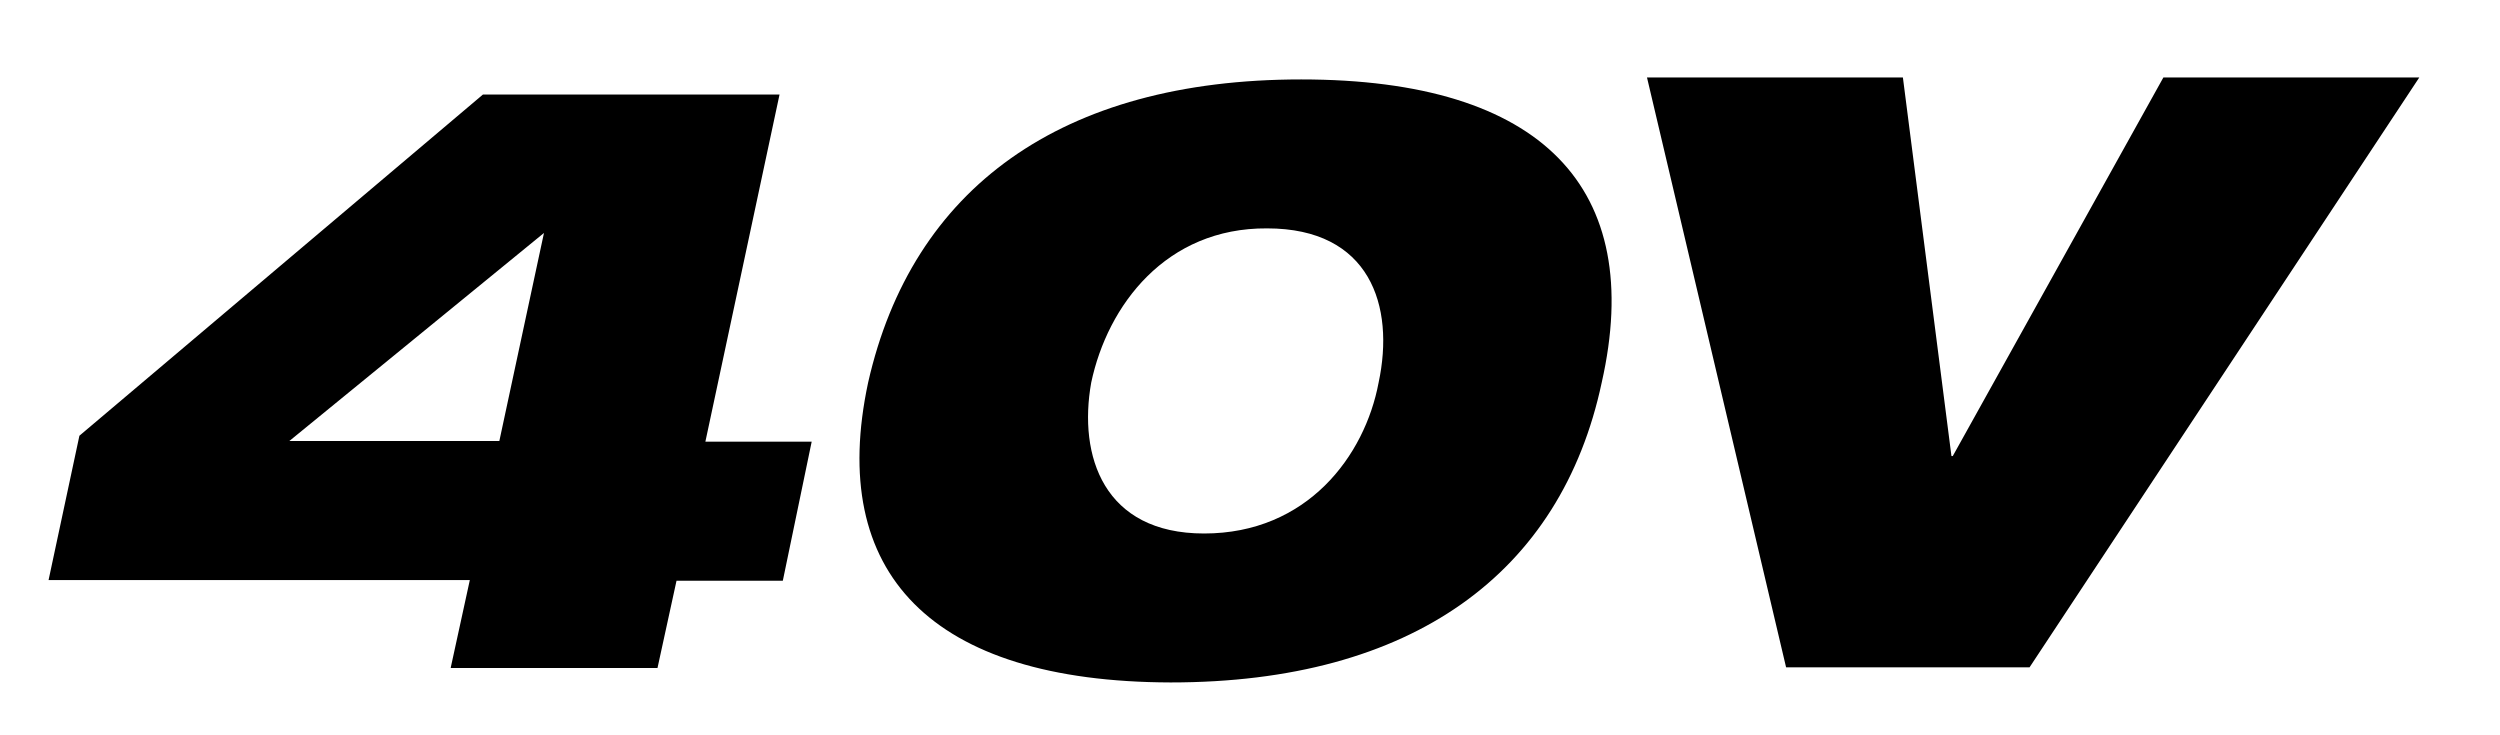
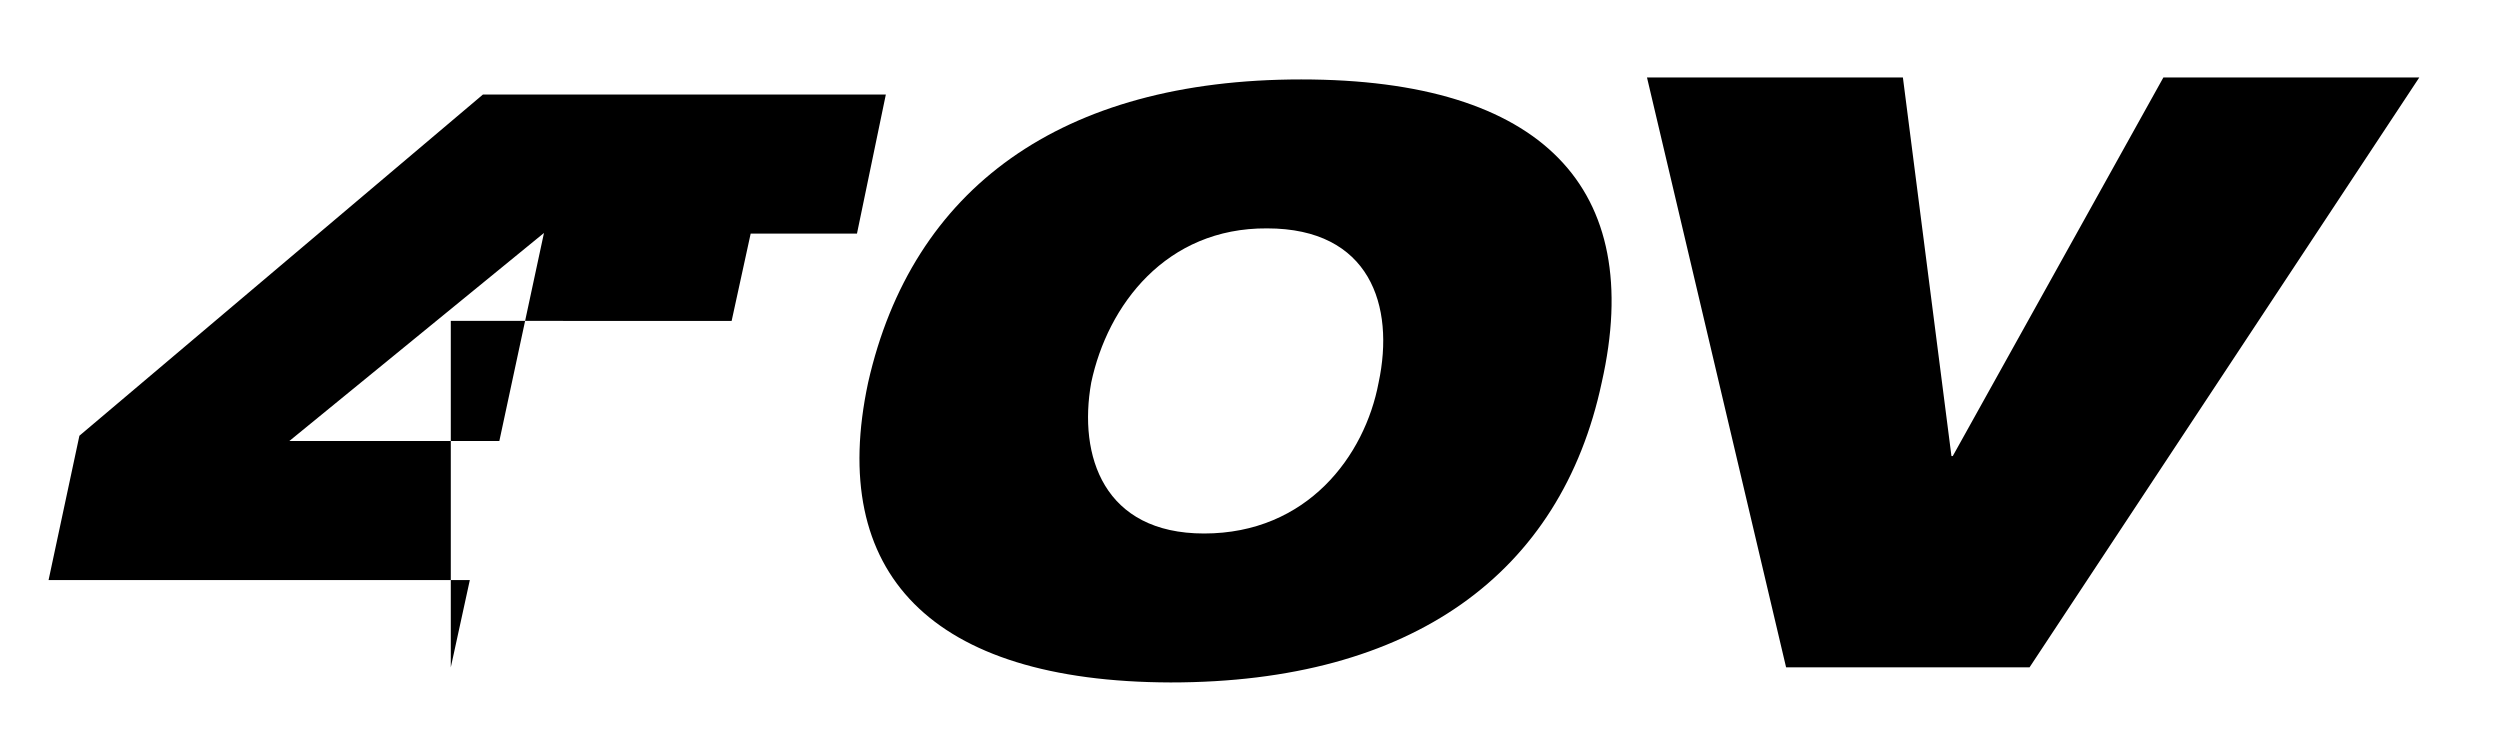
<svg xmlns="http://www.w3.org/2000/svg" version="1.1" id="Layer_1" x="0px" y="0px" viewBox="0 0 381 112" style="enable-background:new 0 0 381 112;" xml:space="preserve">
  <g transform="translate(-418.409 -162.445)">
    <g transform="matrix(1, 0, 0, 1, 418.41, 162.45)">
      <g>
-         <path d="M132.3,58.3c6.7-29.6,29.4-46.2,66-46.2c36.8,0,52.5,16.6,45.8,46.2c-6.2,29.1-28.9,45.7-65.7,45.7     C141.8,103.9,126.1,87.3,132.3,58.3z M166.3,58.3c-2,11.2,1.9,23,17.2,23c15.7,0,24.5-11.8,26.6-23c2.5-11.7-1.3-23.5-17-23.5     C177.7,34.7,168.8,46.5,166.3,58.3L166.3,58.3z M68.7,101.7l2.9-13.3H7.4l4.7-22l61.5-52h45.2l-11.3,52.9h16.2l-4.4,21.2h-16.2     l-2.9,13.3H68.7z M44.1,67.2h32l6.8-31.7L44.1,67.2z M272.2,101.7L251,11.8h39l7.4,57.7h0.2l32.1-57.7h39l-59.4,89.9H272.2z" />
+         <path d="M132.3,58.3c6.7-29.6,29.4-46.2,66-46.2c36.8,0,52.5,16.6,45.8,46.2c-6.2,29.1-28.9,45.7-65.7,45.7     C141.8,103.9,126.1,87.3,132.3,58.3z M166.3,58.3c-2,11.2,1.9,23,17.2,23c15.7,0,24.5-11.8,26.6-23c2.5-11.7-1.3-23.5-17-23.5     C177.7,34.7,168.8,46.5,166.3,58.3L166.3,58.3z M68.7,101.7l2.9-13.3H7.4l4.7-22l61.5-52h45.2h16.2l-4.4,21.2h-16.2     l-2.9,13.3H68.7z M44.1,67.2h32l6.8-31.7L44.1,67.2z M272.2,101.7L251,11.8h39l7.4,57.7h0.2l32.1-57.7h39l-59.4,89.9H272.2z" />
      </g>
    </g>
  </g>
</svg>